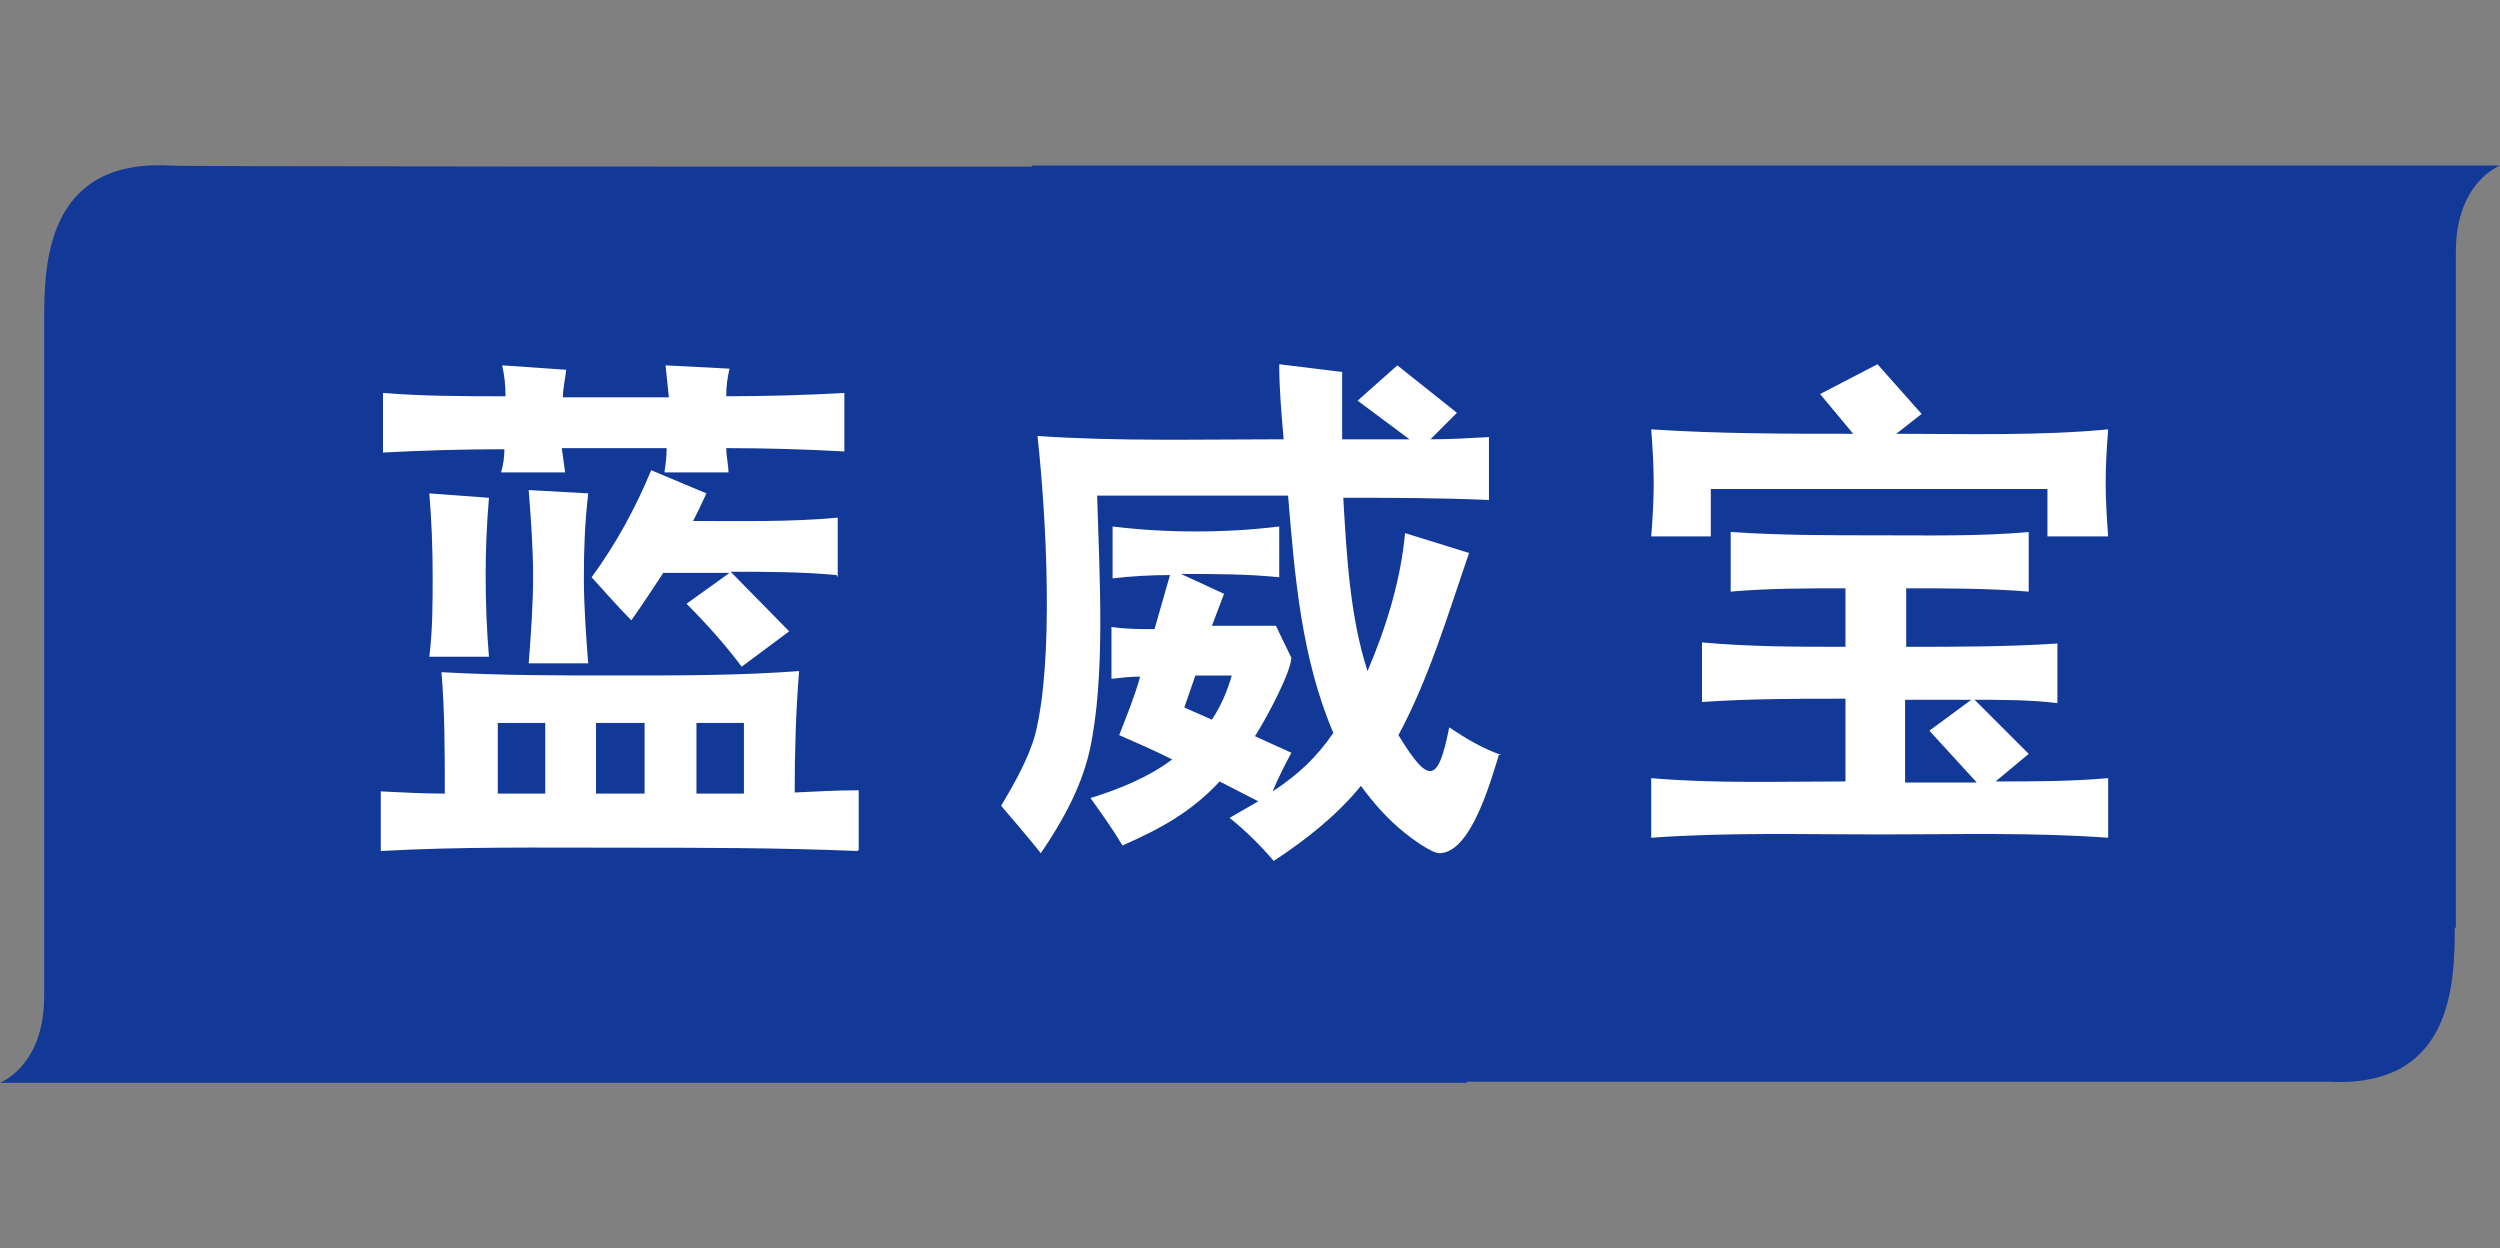
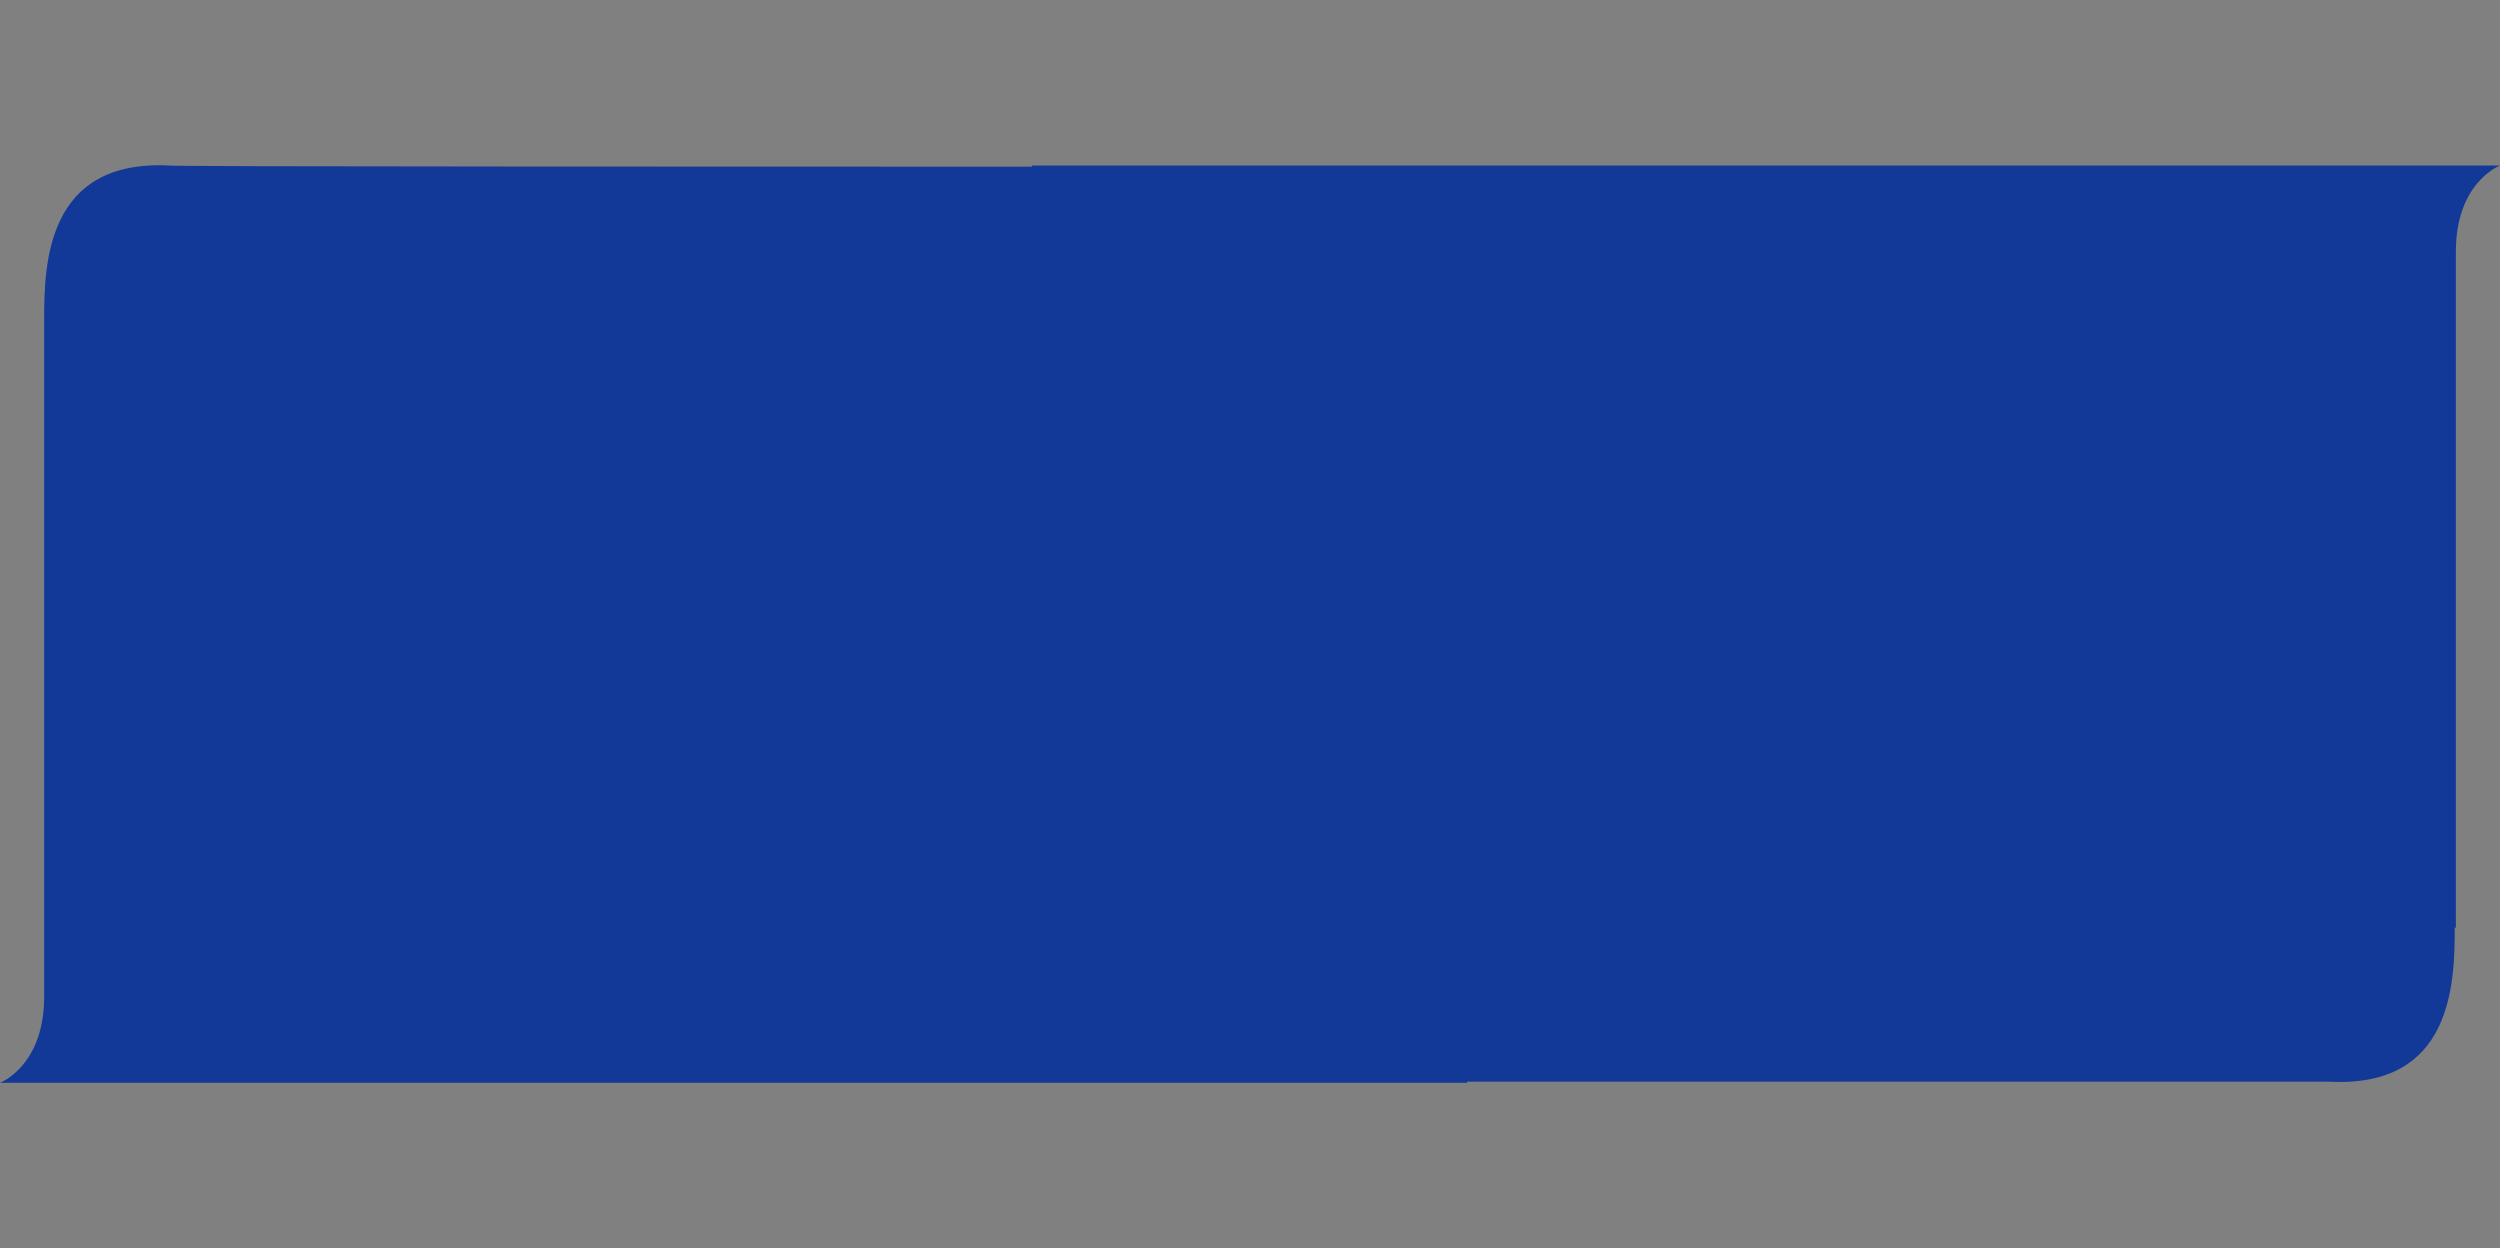
<svg xmlns="http://www.w3.org/2000/svg" id="Layer_1" viewBox="0 0 22.65 11.31">
  <rect x="0" y="0" width="22.65" height="11.31" fill="#808080" stroke="none" />
  <defs>
    <style>.cls-1{fill:#fff;}.cls-2{fill:#123998;}</style>
  </defs>
  <path class="cls-2" d="M.4,2.9v6.13C.4,9.66,0,9.81,0,9.81H13.29s2.07-8.3,.03-8.3c-7.25,0-11.69,0-11.78-.01-1.12-.06-1.14,.89-1.14,1.4" />
  <path class="cls-2" d="M22.25,8.41V2.28c0-.63,.4-.78,.4-.78H9.35s-2.07,8.3-.03,8.3c7.25,0,11.69,0,11.78,0,1.12,.06,1.14-.89,1.14-1.4" />
-   <path class="cls-1" d="M17.91,7.09h-.65v-.75c.2,0,.4,0,.6,0l-.38,.28,.43,.47Zm1.19,.5v-.54c-.34,.03-.68,.03-1.02,.03l.3-.25-.49-.49c.25,0,.5,0,.75,.03v-.54c-.45,.03-.91,.03-1.37,.03v-.53c.37,0,.75,0,1.11,.03v-.54c-.45,.04-.9,.03-1.35,.03s-.9,0-1.35-.03v.54c.34-.03,.69-.03,1.04-.03v.53c-.43,0-.87,0-1.3-.04v.54c.43-.03,.87-.03,1.3-.03v.75c-.59,0-1.18,.02-1.76-.03v.54c.68-.05,1.38-.03,2.07-.03s1.39-.02,2.07,.03m0-2.73c-.03-.39-.03-.59,0-.97-.63,.06-1.29,.04-1.92,.04l.23-.18-.4-.45-.52,.27,.3,.36c-.61,0-1.22,0-1.83-.04,.03,.39,.03,.59,0,.97h.54v-.43h3.05v.43h.54Zm-7.94,1.26c-.04,.14-.1,.28-.18,.4l-.25-.11,.1-.29h.33Zm2.44,.72c-.17-.06-.32-.15-.47-.25-.1,.5-.18,.53-.46,.07,.28-.52,.45-1.1,.64-1.65l-.58-.18c-.04,.43-.17,.85-.34,1.25-.16-.49-.19-1.06-.22-1.57,.43,0,.88,0,1.32,.02v-.57c-.18,.01-.35,.02-.53,.02l.24-.24-.54-.43-.36,.32c.16,.12,.31,.23,.47,.35h-.61v-.61l-.57-.07c0,.23,.02,.45,.04,.68-.74,0-1.5,.02-2.23-.03,.08,.74,.15,2.02-.02,2.7-.06,.22-.19,.45-.31,.65,.12,.14,.24,.28,.36,.43,.19-.28,.36-.58,.44-.92,.15-.67,.09-1.62,.07-2.32,.58,0,1.15,0,1.73,0,.06,.73,.12,1.47,.41,2.15-.15,.22-.32,.38-.55,.53,.05-.12,.11-.24,.17-.35l-.33-.15c.09-.14,.32-.56,.33-.71l-.14-.29h-.58l.11-.29-.39-.18c.3,0,.6,0,.89,.03v-.46c-.49,.06-1.02,.06-1.51,0v.47c.17-.02,.35-.03,.52-.03l-.14,.49c-.13,0-.26,0-.39-.02v.47c.09-.01,.17-.02,.26-.02-.05,.18-.12,.35-.19,.53,.16,.07,.32,.14,.48,.22-.21,.16-.48,.27-.74,.35,.1,.14,.2,.28,.29,.43,.34-.15,.62-.3,.88-.58,.12,.06,.23,.12,.35,.18-.09,.05-.17,.1-.26,.15,.15,.12,.28,.25,.4,.39,.29-.19,.57-.41,.79-.68,.11,.15,.24,.3,.39,.42,.06,.05,.25,.19,.32,.19,.29,0,.47-.67,.54-.89m-8.64,.35h-.43v-.64h.43v.64Zm.9,0h-.44v-.64h.44v.64Zm.9,0h-.43v-.64h.43v.64Zm1.04,.51v-.54c-.19,0-.38,.01-.58,.02,0-.36,.01-.73,.04-1.1-.54,.04-1.08,.04-1.62,.04s-1.08,0-1.62-.03c.03,.36,.03,.73,.03,1.1-.19,0-.38-.01-.58-.02v.54c.72-.04,1.44-.03,2.16-.03s1.44,0,2.16,.03m-3.34-1.76c-.02-.24-.03-.49-.03-.74,0-.23,.01-.46,.03-.7l-.54-.04c.02,.25,.03,.49,.03,.74s0,.49-.03,.74h.54Zm.9,.07c-.02-.26-.04-.52-.04-.79s.01-.51,.04-.76l-.54-.03c.02,.26,.04,.52,.04,.78s-.02,.53-.04,.79h.54Zm2.26-.79v-.54c-.43,.04-.87,.03-1.31,.03,.04-.08,.08-.16,.12-.25l-.5-.21c-.14,.34-.32,.67-.54,.97,.12,.13,.24,.27,.36,.39,.1-.14,.19-.28,.29-.43h.6l-.39,.28c.18,.18,.35,.37,.5,.57l.43-.32-.53-.54c.32,0,.64,0,.96,.03m.07-1.11v-.54c-.35,.02-.71,.03-1.07,.03,0-.09,.01-.17,.03-.25l-.58-.03c.01,.09,.02,.19,.03,.29h-.96c0-.08,.02-.16,.03-.25l-.58-.04c.02,.09,.03,.18,.03,.28-.37,0-.74,0-1.11-.03v.54c.37-.02,.74-.03,1.1-.03,0,.07-.01,.14-.03,.21h.58c-.01-.07-.02-.14-.03-.22h.95c0,.08-.01,.15-.02,.22h.58c0-.07-.02-.14-.02-.22,.35,0,.71,.01,1.07,.03" />
</svg>